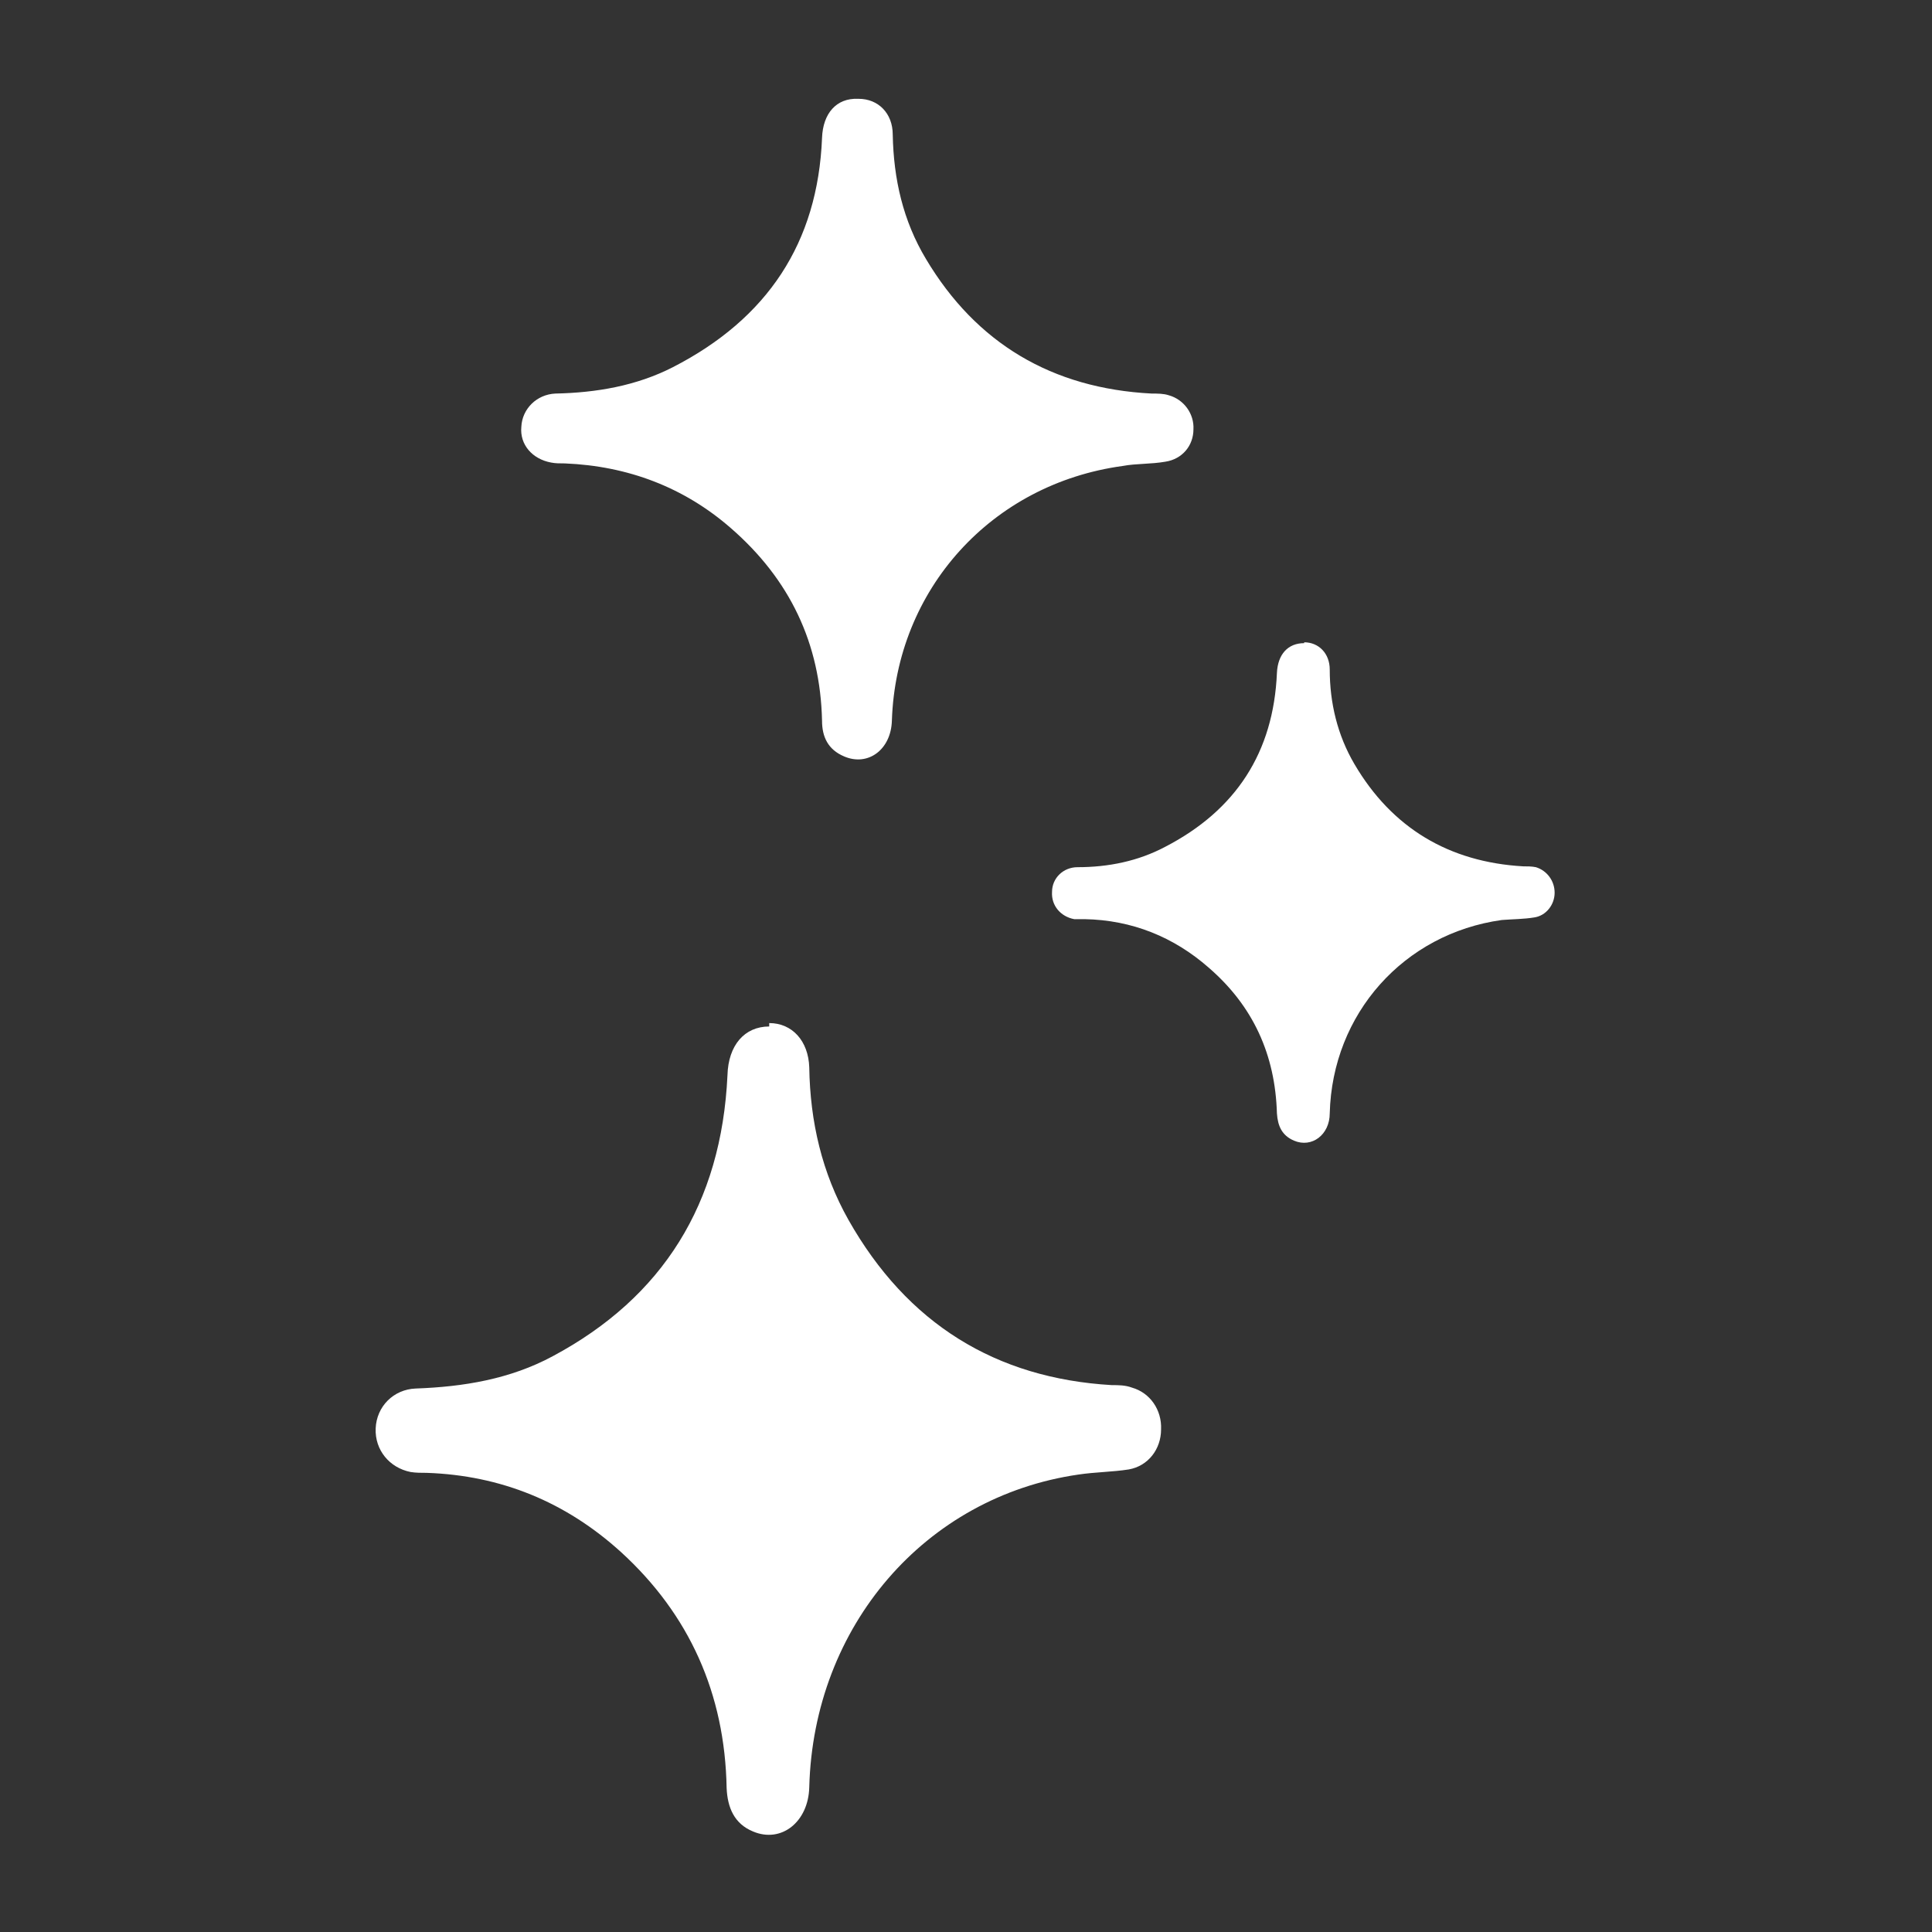
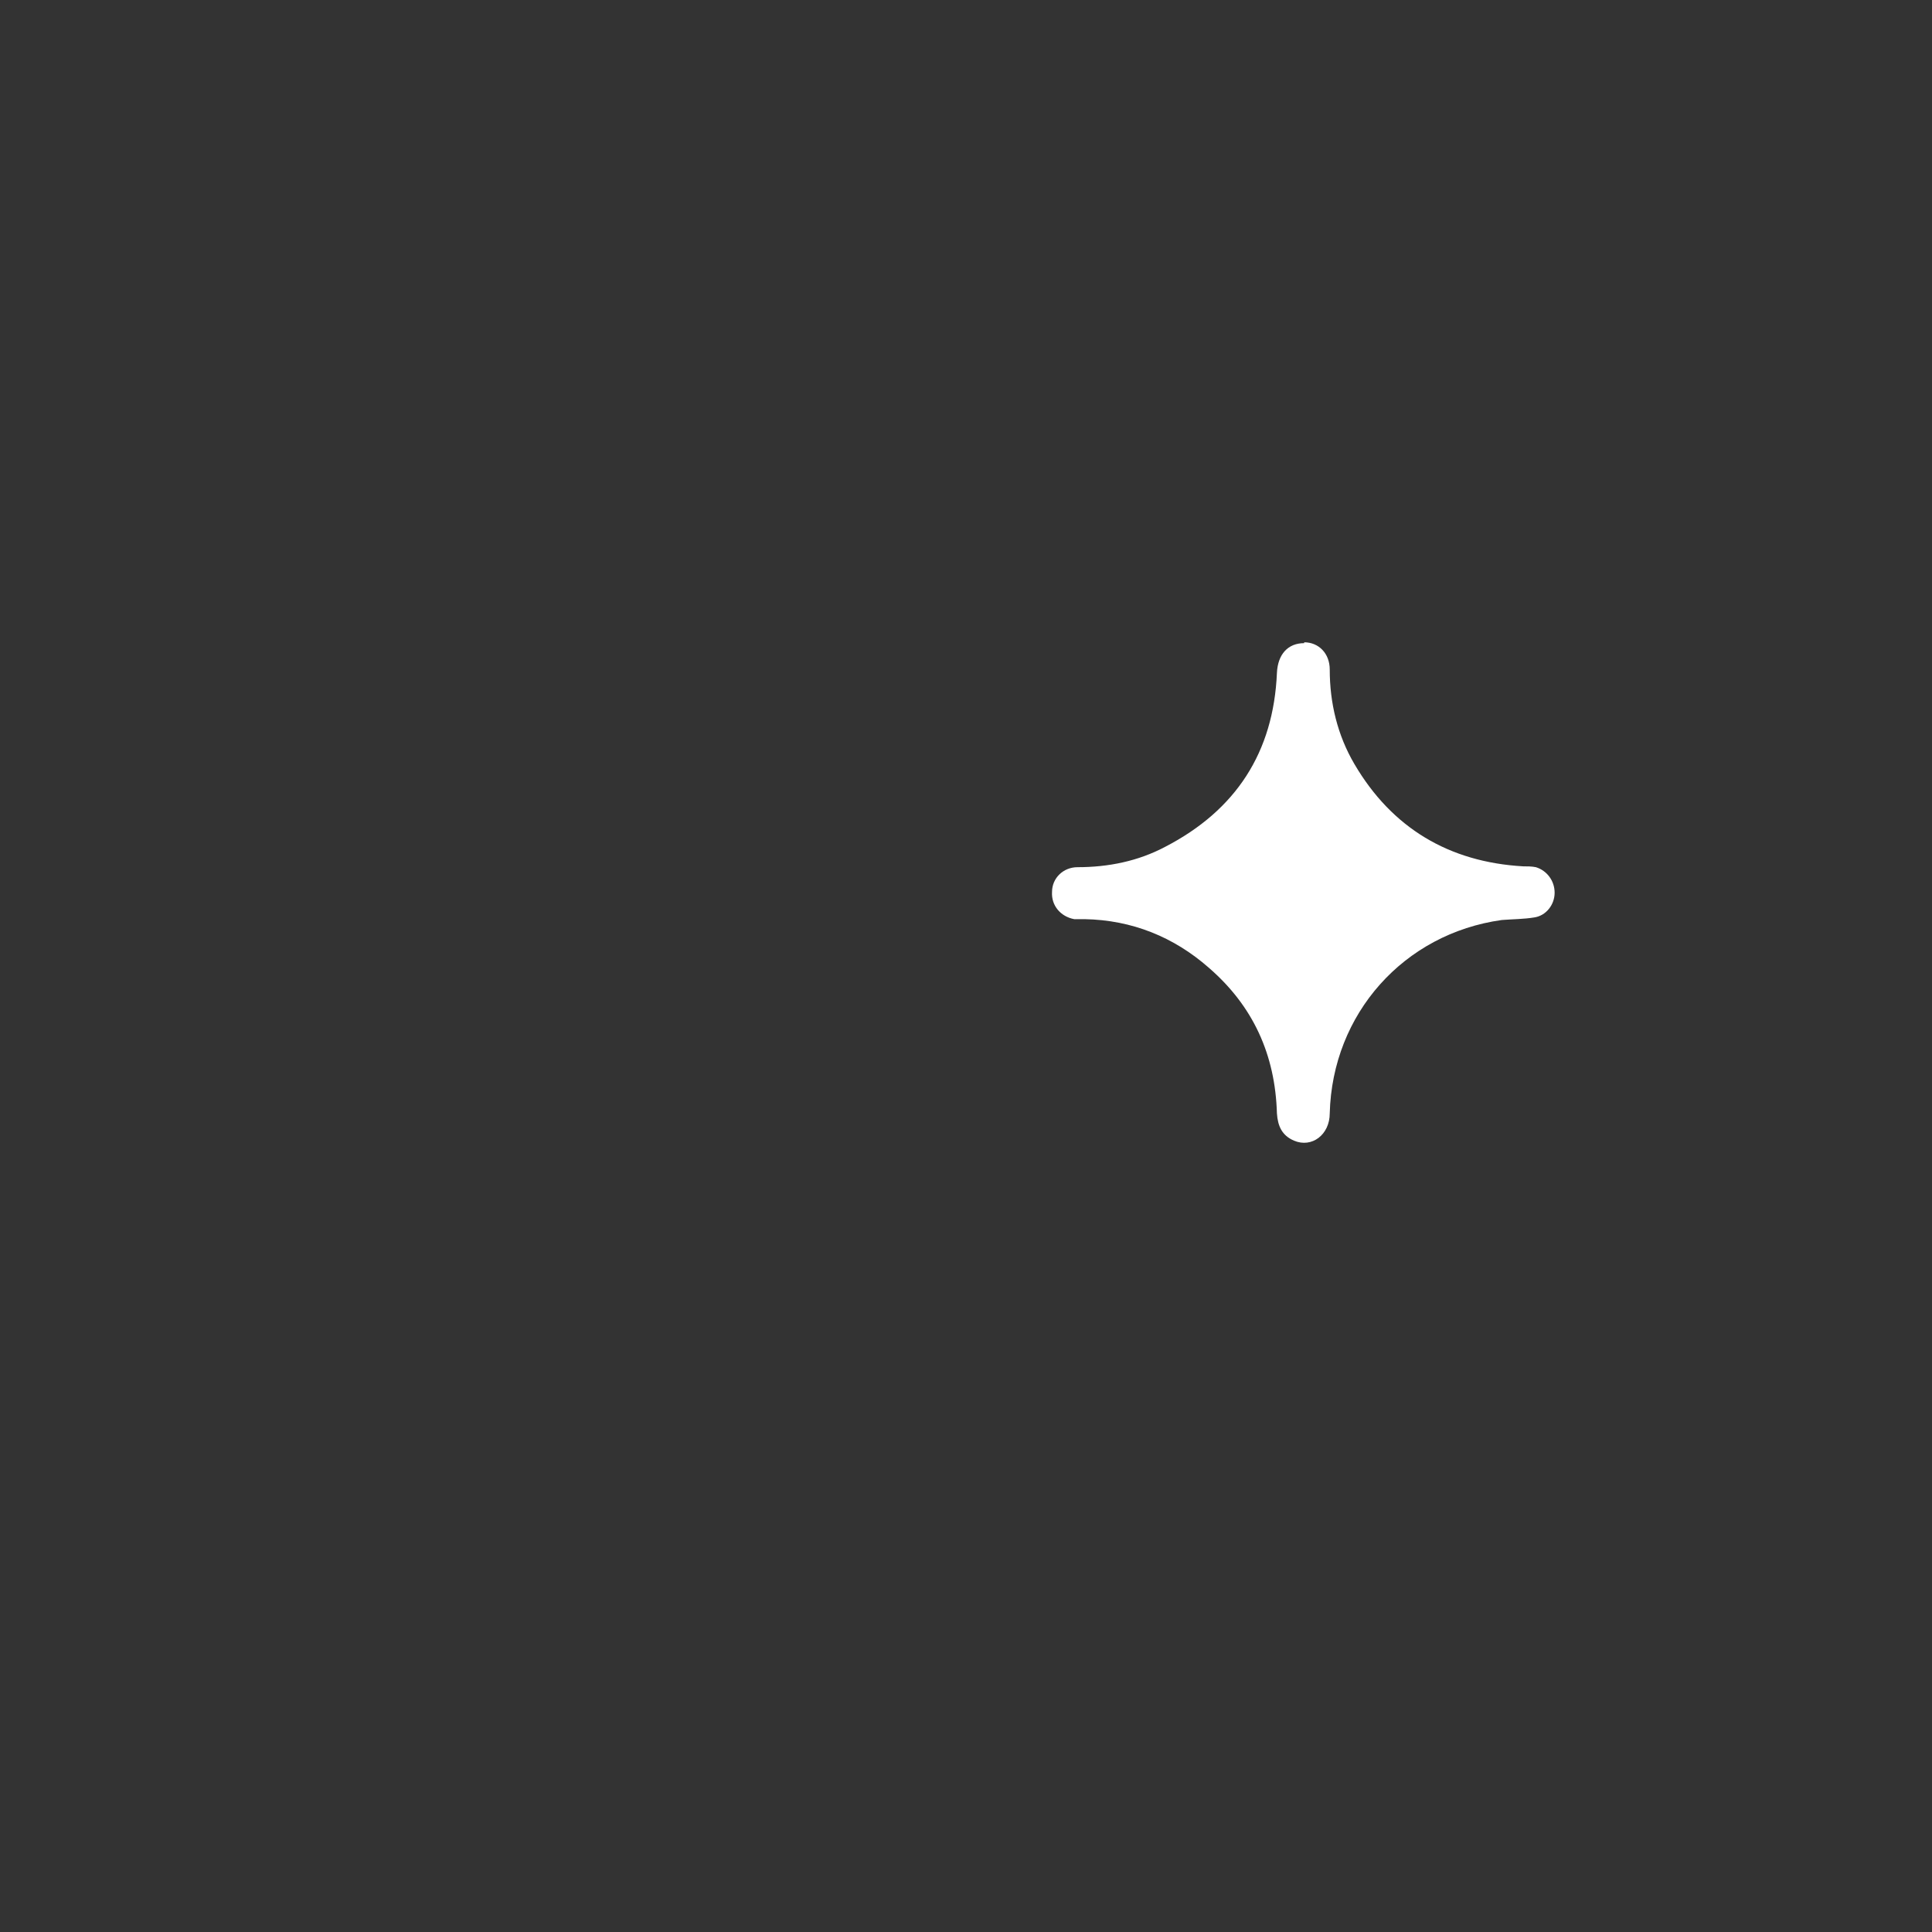
<svg xmlns="http://www.w3.org/2000/svg" id="Ebene_1" data-name="Ebene 1" viewBox="0 0 22.68 22.68" width="35" height="35">
  <rect x="0" y="0" width="22.68" height="22.68" fill="#333333" stroke="none" />
-   <path d="M9.03,12.01c.27,0,.46.21.47.52.01.64.15,1.24.46,1.79.69,1.22,1.73,1.86,3.09,1.94.08,0,.16,0,.24.03.21.06.35.26.34.49,0,.23-.15.43-.38.47-.19.03-.39.03-.59.06-1.8.26-3.11,1.78-3.16,3.67-.01.41-.33.66-.66.52-.22-.09-.3-.28-.31-.51-.02-1.11-.44-2.04-1.24-2.77-.65-.59-1.41-.9-2.28-.93-.06,0-.13,0-.19-.01-.25-.05-.42-.26-.41-.51.01-.26.21-.46.47-.47.56-.02,1.11-.11,1.61-.38,1.29-.69,1.98-1.79,2.05-3.3.01-.35.2-.57.49-.57" style="fill: #fff;" />
  <path d="M15.31,7.54c.17,0,.3.13.3.32,0,.39.09.77.29,1.11.44.75,1.11,1.15,1.98,1.2.05,0,.1,0,.15.01.13.04.22.16.22.3,0,.14-.1.27-.24.29-.12.02-.25.02-.38.03-1.15.16-1.99,1.1-2.02,2.27,0,.25-.21.41-.42.32-.14-.06-.19-.17-.2-.32-.02-.69-.28-1.26-.8-1.71-.41-.36-.9-.56-1.46-.57-.04,0-.08,0-.12,0-.16-.03-.27-.16-.26-.32,0-.16.13-.29.3-.29.36,0,.71-.07,1.03-.24.83-.43,1.27-1.11,1.31-2.04.01-.22.13-.35.32-.35" style="fill: #fff;" />
-   <path d="M10.08,1.16c.23,0,.4.17.4.42.01.52.12,1.01.39,1.46.59.99,1.48,1.52,2.65,1.58.07,0,.14,0,.2.02.18.05.3.22.29.4,0,.19-.13.35-.33.38-.17.03-.34.02-.5.05-1.54.21-2.66,1.45-2.71,2.99-.01.34-.28.54-.56.42-.19-.08-.26-.23-.26-.42-.02-.91-.38-1.66-1.07-2.26-.55-.48-1.21-.73-1.95-.76-.06,0-.11,0-.16-.01-.22-.04-.37-.21-.35-.42.01-.21.18-.38.4-.39.48-.01.95-.09,1.38-.31,1.11-.57,1.7-1.46,1.75-2.69.01-.29.17-.47.42-.46" style="fill: #fff;" />
</svg>